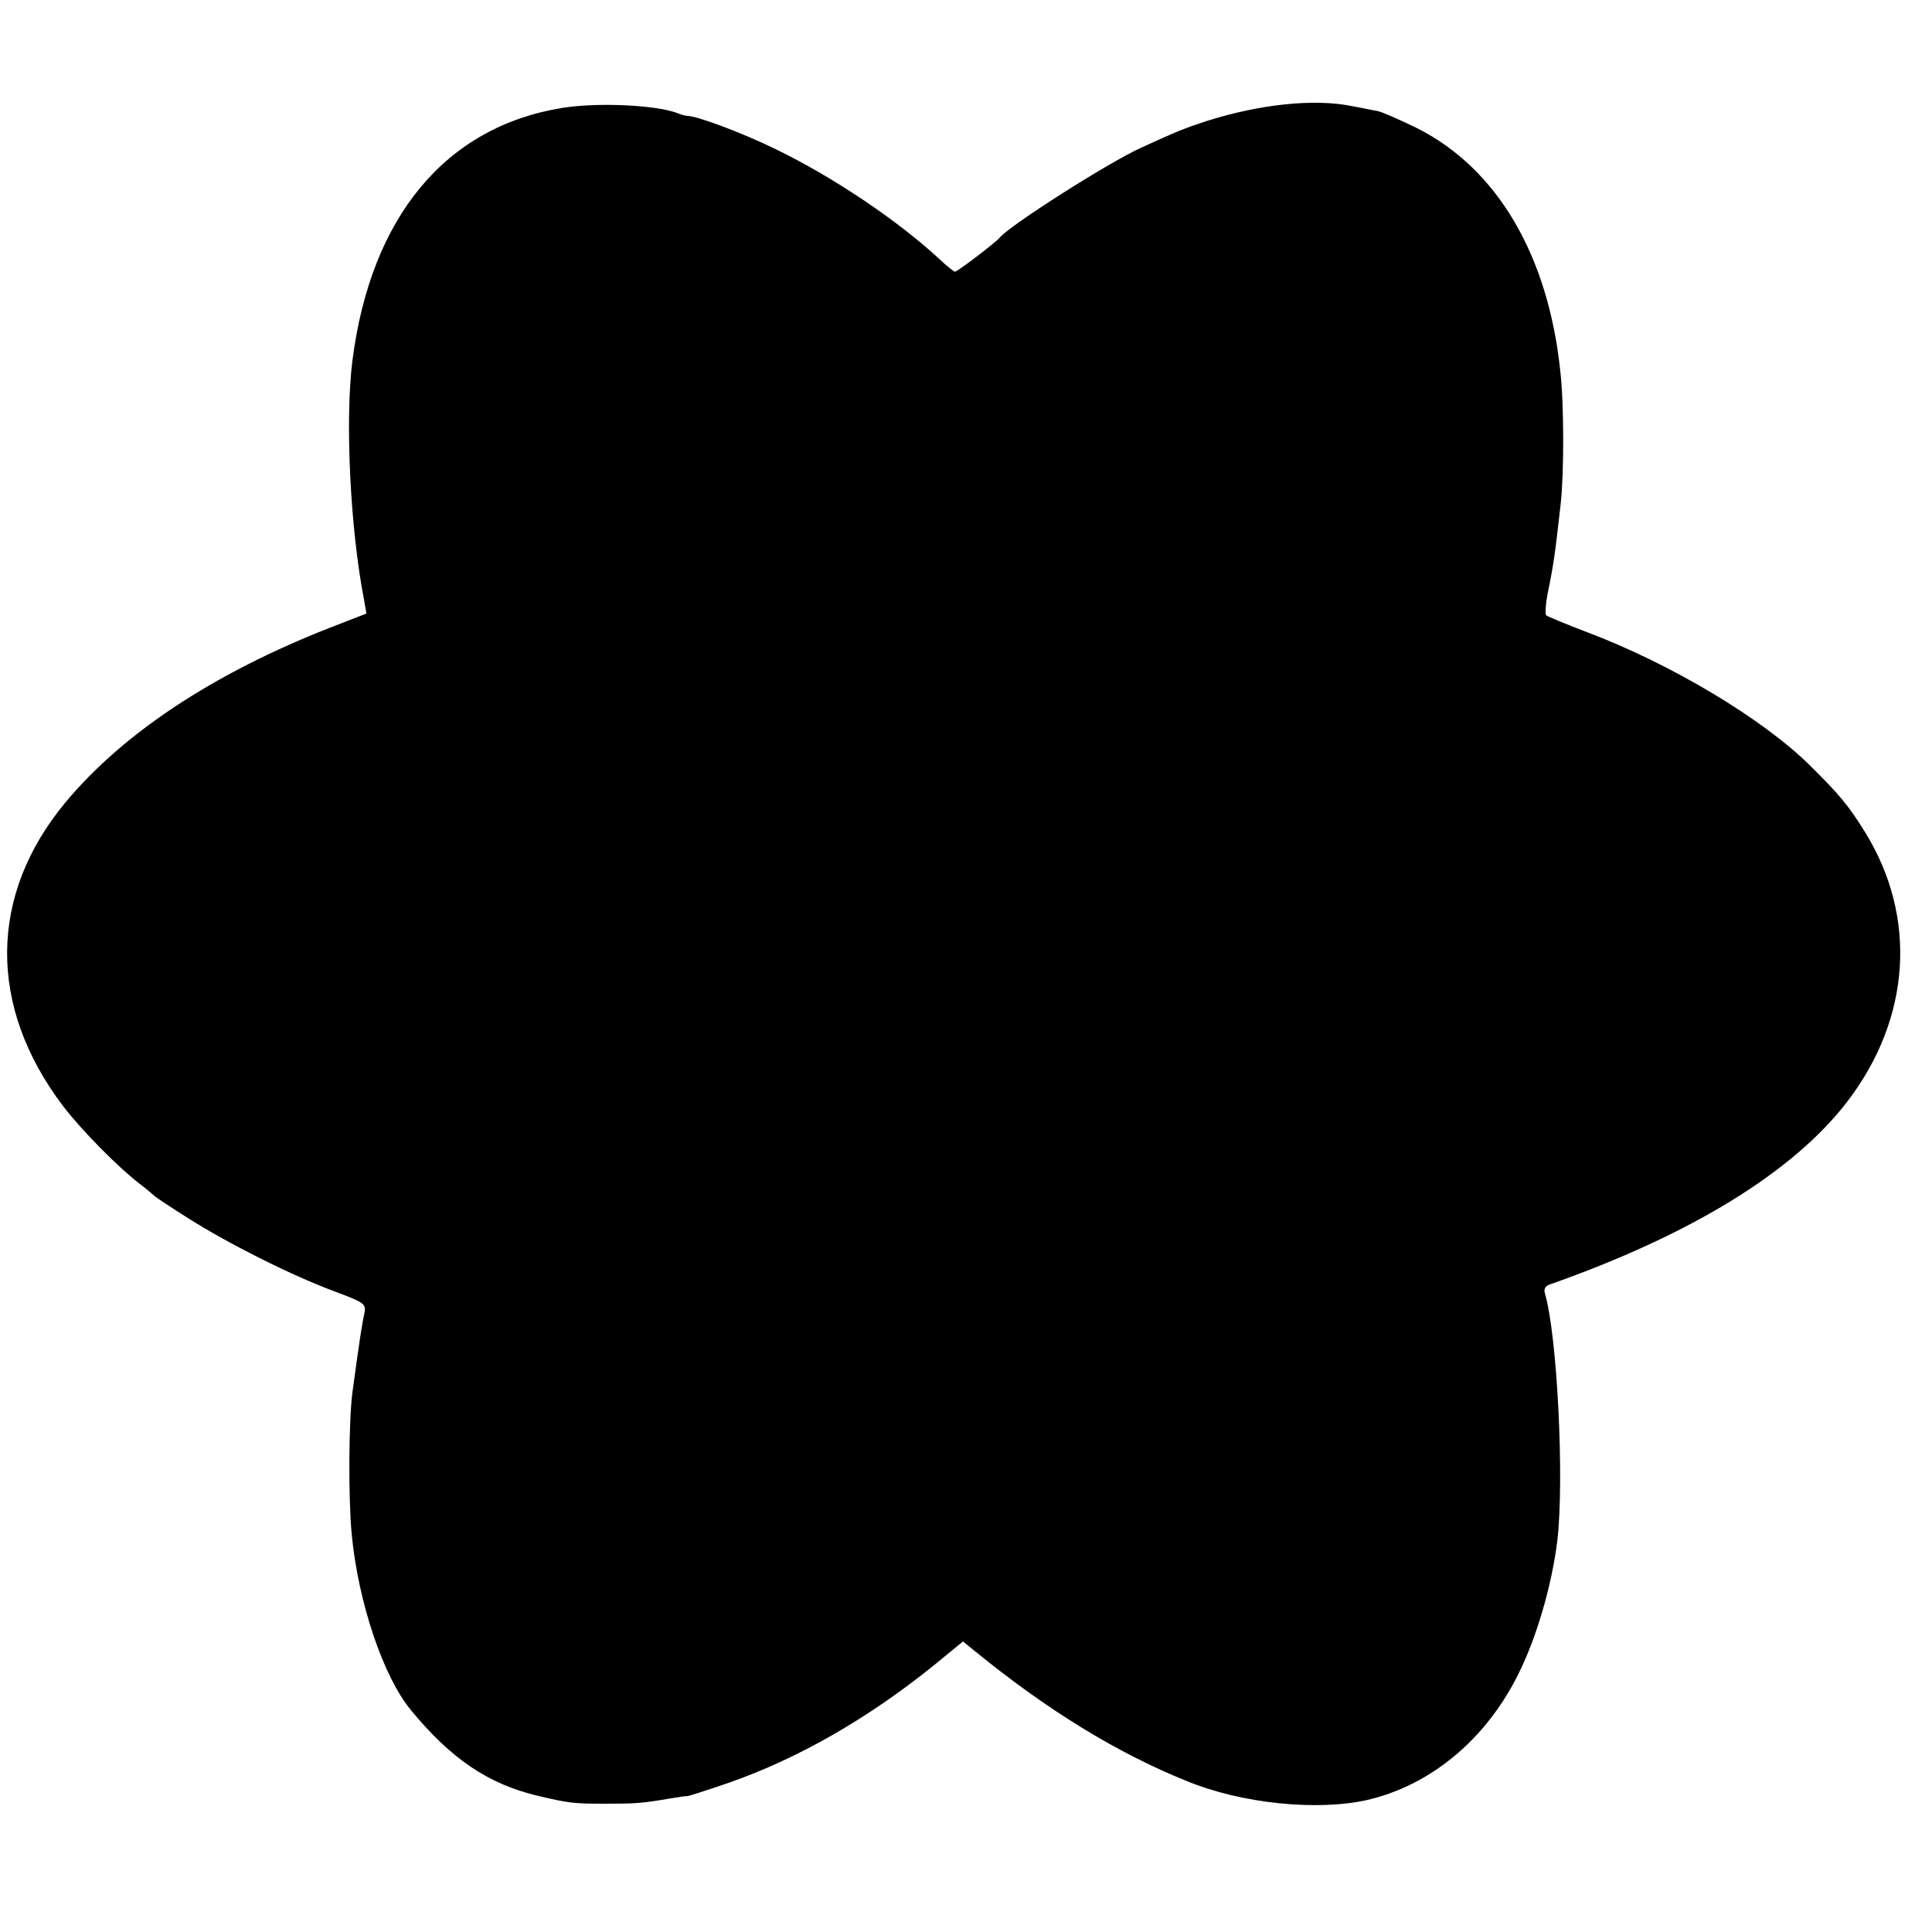
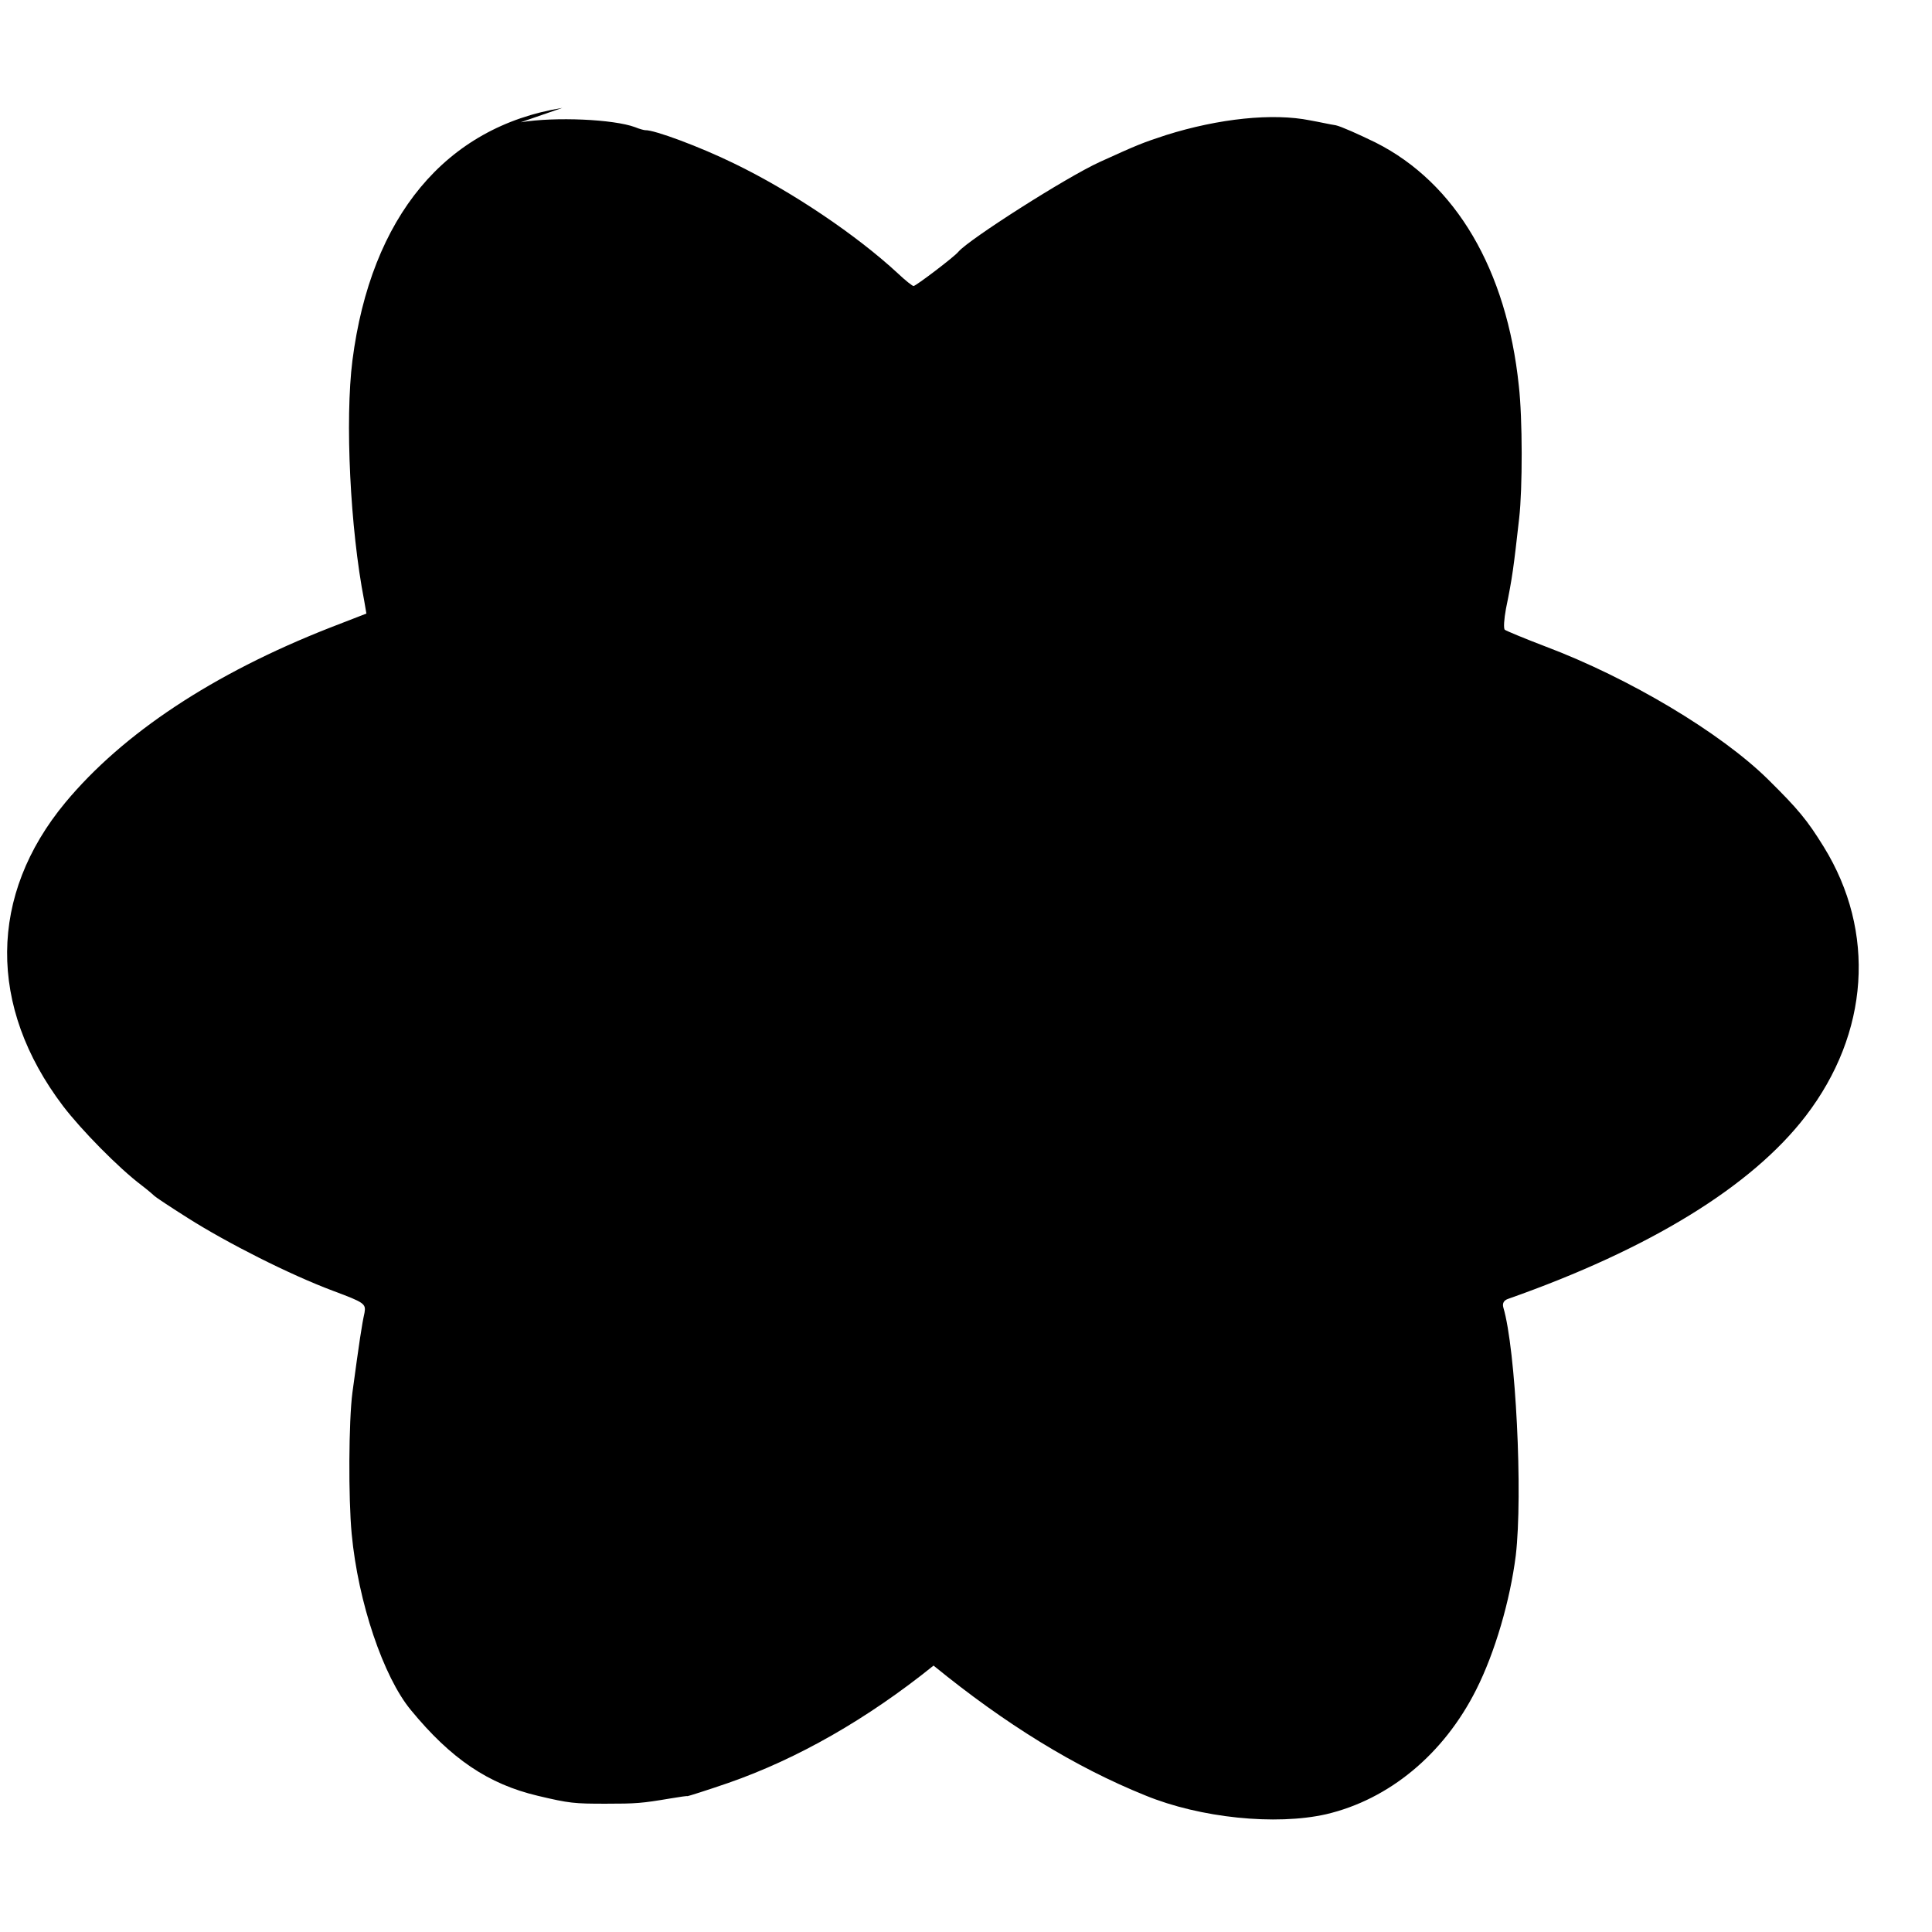
<svg xmlns="http://www.w3.org/2000/svg" version="1" width="682.667" height="682.667" viewBox="0 0 512 512">
-   <path d="M149 28.6c-30.9 5-50.7 28.8-55.6 66.9-2 15.8-.6 44.6 3.1 63.6l.6 3.5-9.8 3.8c-30.8 12.1-54.7 27.9-70 46.3-20.3 24.5-20.6 54-.6 80.4 4.8 6.3 14.7 16.4 20.8 21 1.7 1.3 3.2 2.6 3.5 2.9.3.3 4.2 2.9 8.8 5.8 10.4 6.6 27 15 38.5 19.3 8.3 3.1 8.7 3.4 8.3 5.8-.7 3.1-1.4 7.8-3.2 21.1-1 7.6-1.1 28-.2 37.5 1.7 18.1 8.4 37.9 15.7 46.7 10.6 12.9 20.5 19.6 33.6 22.7 8.4 2 9.7 2.1 18 2.1 8.1 0 9.5-.1 17.2-1.4 2.4-.4 4.4-.7 4.5-.6.2 0 5-1.5 10.8-3.5 18.4-6.4 36.9-17 54.4-31.1l7.8-6.4 3.2 2.6c19 15.5 37.5 26.9 56.1 34.4 14.6 6 34.6 8 47.9 5 16.7-3.9 31.2-15.9 39.8-33 5-9.9 9-23.7 10.5-35.6 1.9-16.2 0-54.6-3.3-65.7-.3-1.1.1-1.9 1.3-2.3 37.5-13.2 64.5-29.8 78.8-48.4 16.9-22 18.7-48.9 4.8-71.4-4.4-7.1-6.7-9.9-14.8-17.9-12.5-12.3-36.7-26.8-59-35.2-5.5-2.1-10.3-4.1-10.7-4.4-.4-.3-.2-2.9.3-5.6 1.7-8.3 2-10.7 3.5-24 .9-7.9.9-26.4-.1-35.1-3.2-30.7-16.7-53.7-37.9-64.4-4.5-2.2-9.2-4.3-10.6-4.6-1.4-.2-4.5-.9-6.8-1.3-9.9-2-24.2-.5-38.2 3.9-6.4 2.1-7.6 2.6-17.5 7.1-9 4.1-34.8 20.6-37.5 23.8-1 1.3-11.3 9.1-11.9 9.1-.3 0-2.2-1.5-4.1-3.3-11-10.2-28.2-21.8-43.5-29.2-9-4.4-21.1-8.9-23.5-8.8-.3 0-1.5-.3-2.7-.8-5.7-2.1-21.1-2.8-30.3-1.3z" />
+   <path d="M149 28.6c-30.9 5-50.7 28.8-55.6 66.9-2 15.8-.6 44.6 3.1 63.6l.6 3.5-9.8 3.8c-30.8 12.1-54.7 27.9-70 46.3-20.3 24.5-20.6 54-.6 80.4 4.8 6.3 14.7 16.4 20.8 21 1.7 1.3 3.2 2.6 3.5 2.9.3.3 4.2 2.9 8.8 5.8 10.4 6.6 27 15 38.5 19.3 8.3 3.1 8.7 3.4 8.3 5.8-.7 3.1-1.4 7.8-3.2 21.1-1 7.6-1.1 28-.2 37.5 1.7 18.1 8.4 37.9 15.7 46.7 10.6 12.9 20.5 19.6 33.6 22.7 8.4 2 9.7 2.1 18 2.1 8.1 0 9.5-.1 17.2-1.4 2.4-.4 4.4-.7 4.5-.6.2 0 5-1.5 10.8-3.5 18.4-6.4 36.9-17 54.4-31.1c19 15.5 37.5 26.9 56.1 34.4 14.6 6 34.6 8 47.9 5 16.7-3.9 31.2-15.9 39.8-33 5-9.9 9-23.7 10.5-35.6 1.9-16.2 0-54.6-3.3-65.7-.3-1.1.1-1.9 1.3-2.3 37.5-13.2 64.5-29.8 78.8-48.4 16.9-22 18.7-48.9 4.8-71.4-4.4-7.1-6.7-9.9-14.8-17.9-12.5-12.3-36.7-26.8-59-35.2-5.5-2.1-10.3-4.1-10.7-4.4-.4-.3-.2-2.9.3-5.6 1.7-8.3 2-10.7 3.5-24 .9-7.9.9-26.4-.1-35.1-3.2-30.7-16.7-53.7-37.9-64.4-4.5-2.2-9.2-4.3-10.6-4.6-1.4-.2-4.5-.9-6.8-1.3-9.9-2-24.2-.5-38.2 3.9-6.4 2.1-7.6 2.6-17.5 7.1-9 4.1-34.8 20.6-37.5 23.8-1 1.3-11.3 9.1-11.9 9.1-.3 0-2.2-1.5-4.1-3.3-11-10.2-28.2-21.8-43.5-29.2-9-4.4-21.1-8.9-23.5-8.8-.3 0-1.5-.3-2.7-.8-5.7-2.1-21.1-2.8-30.3-1.3z" />
</svg>